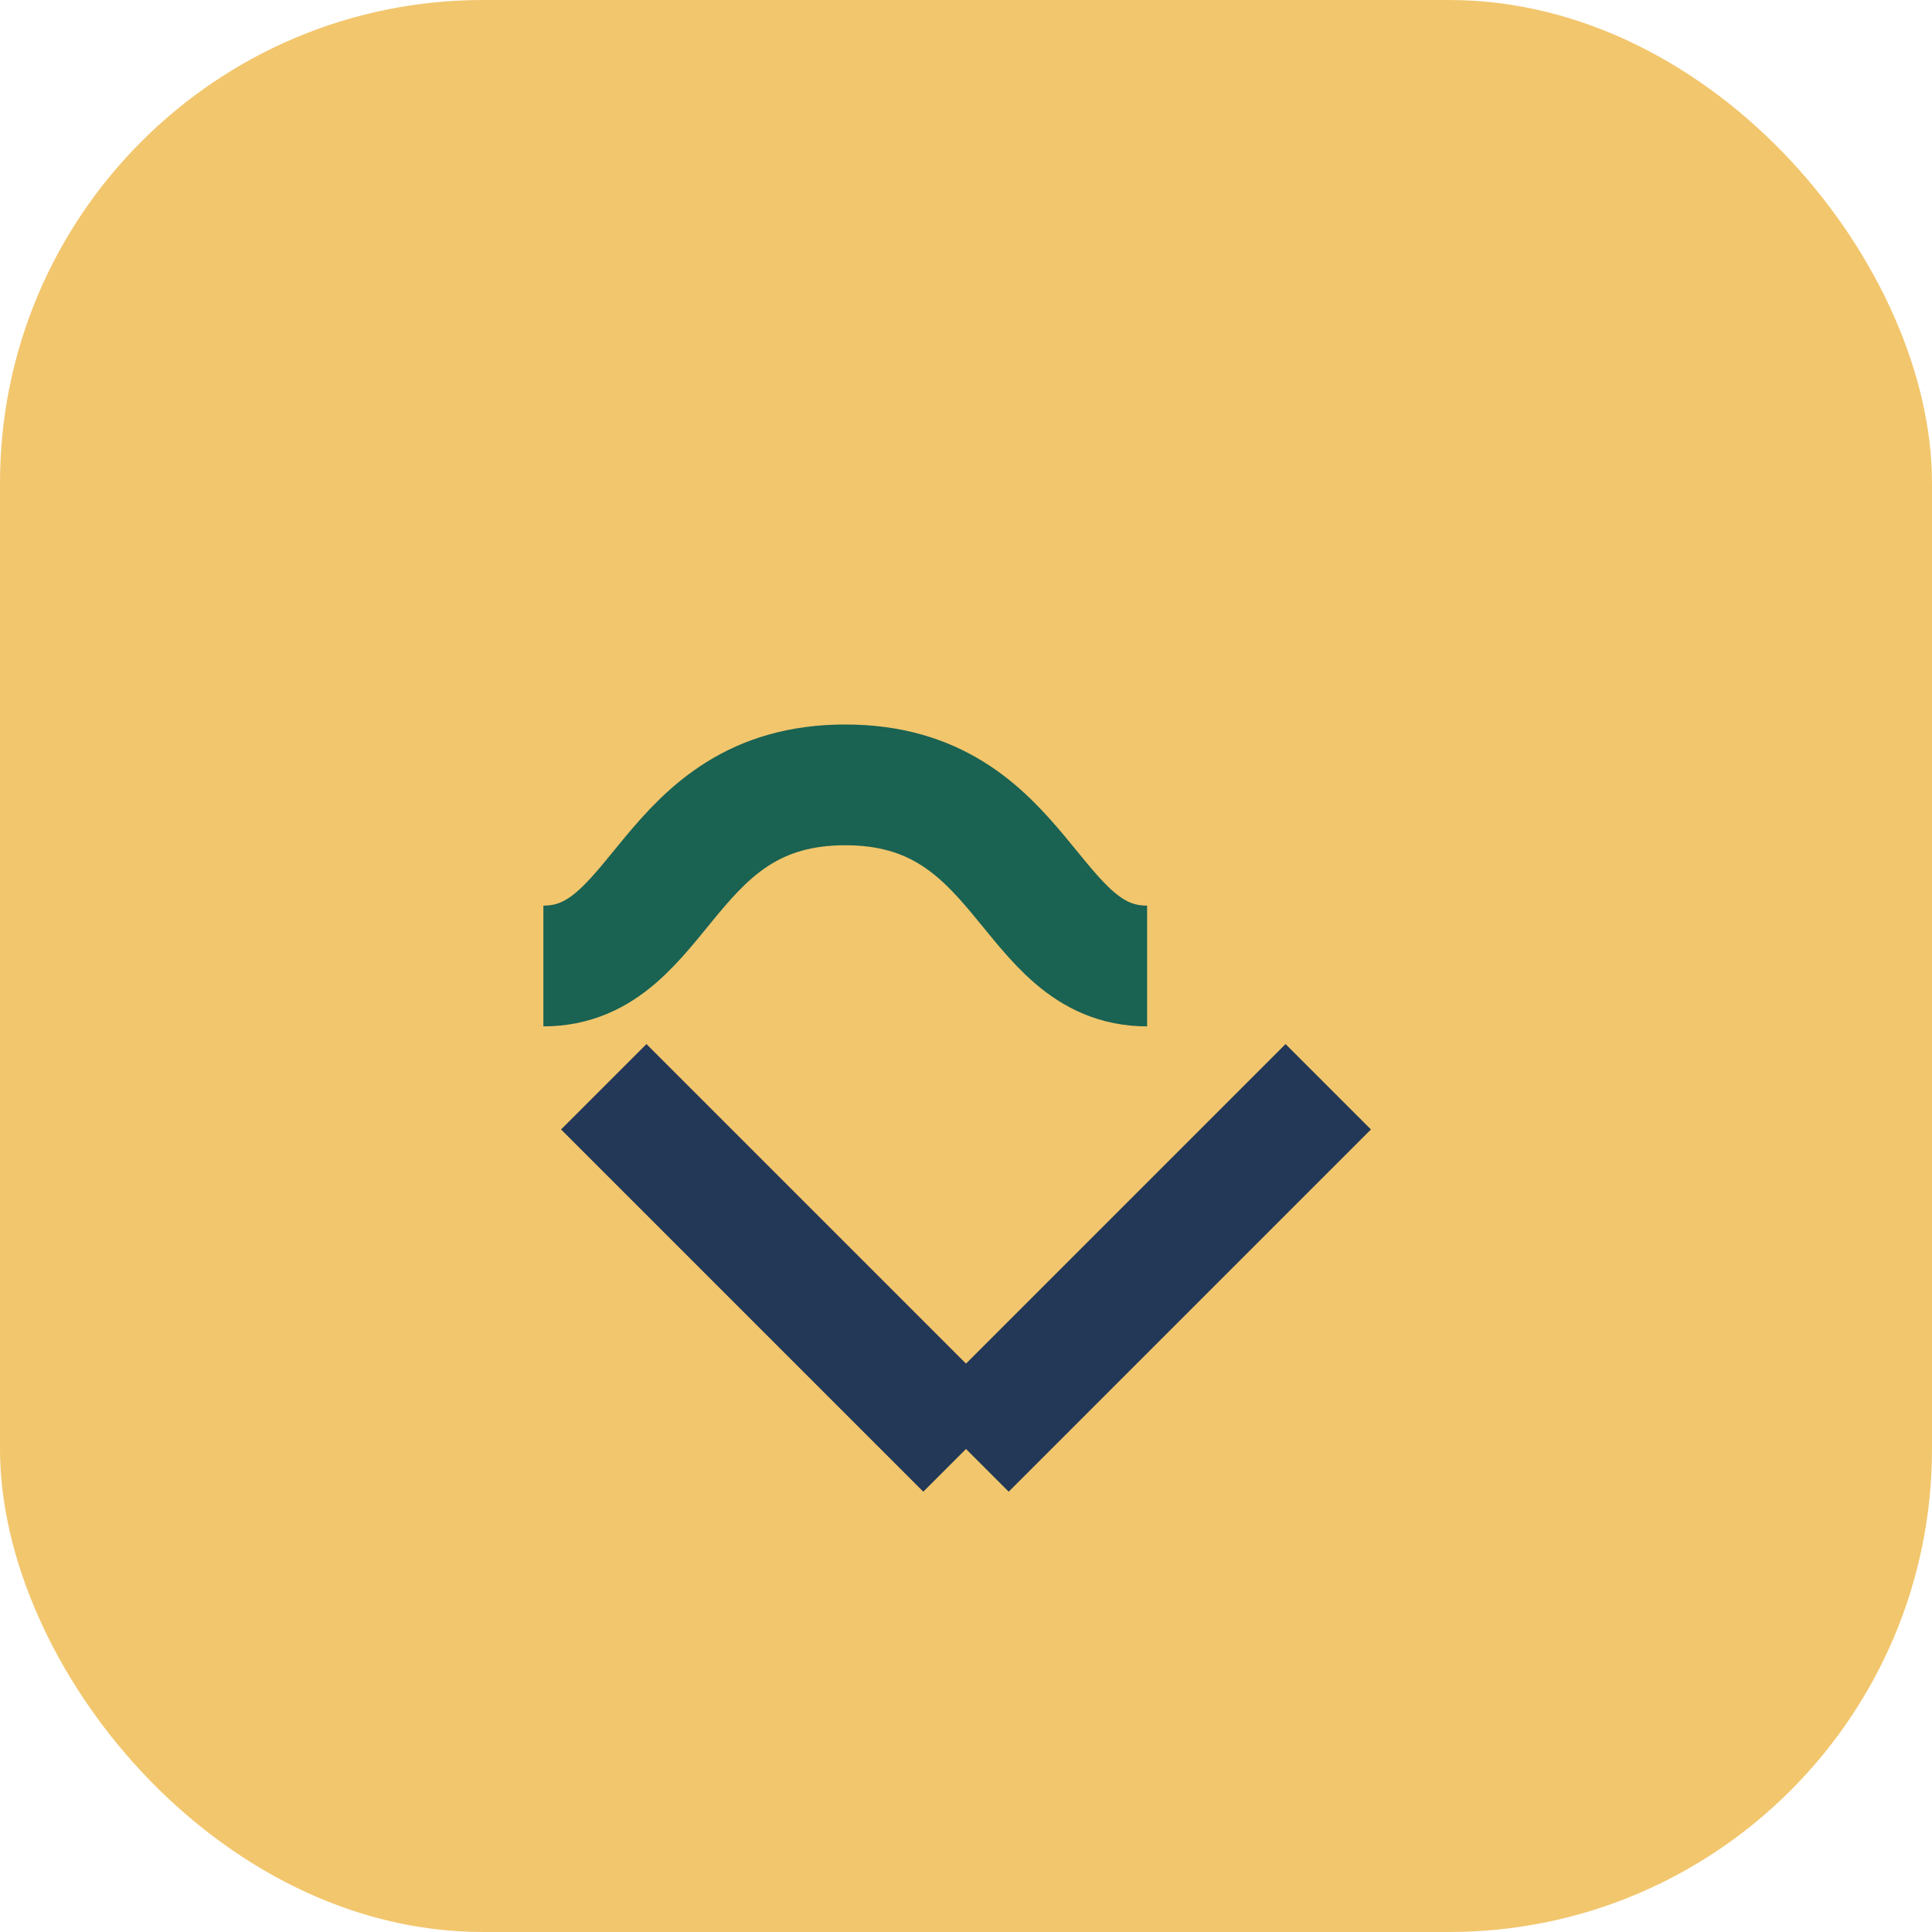
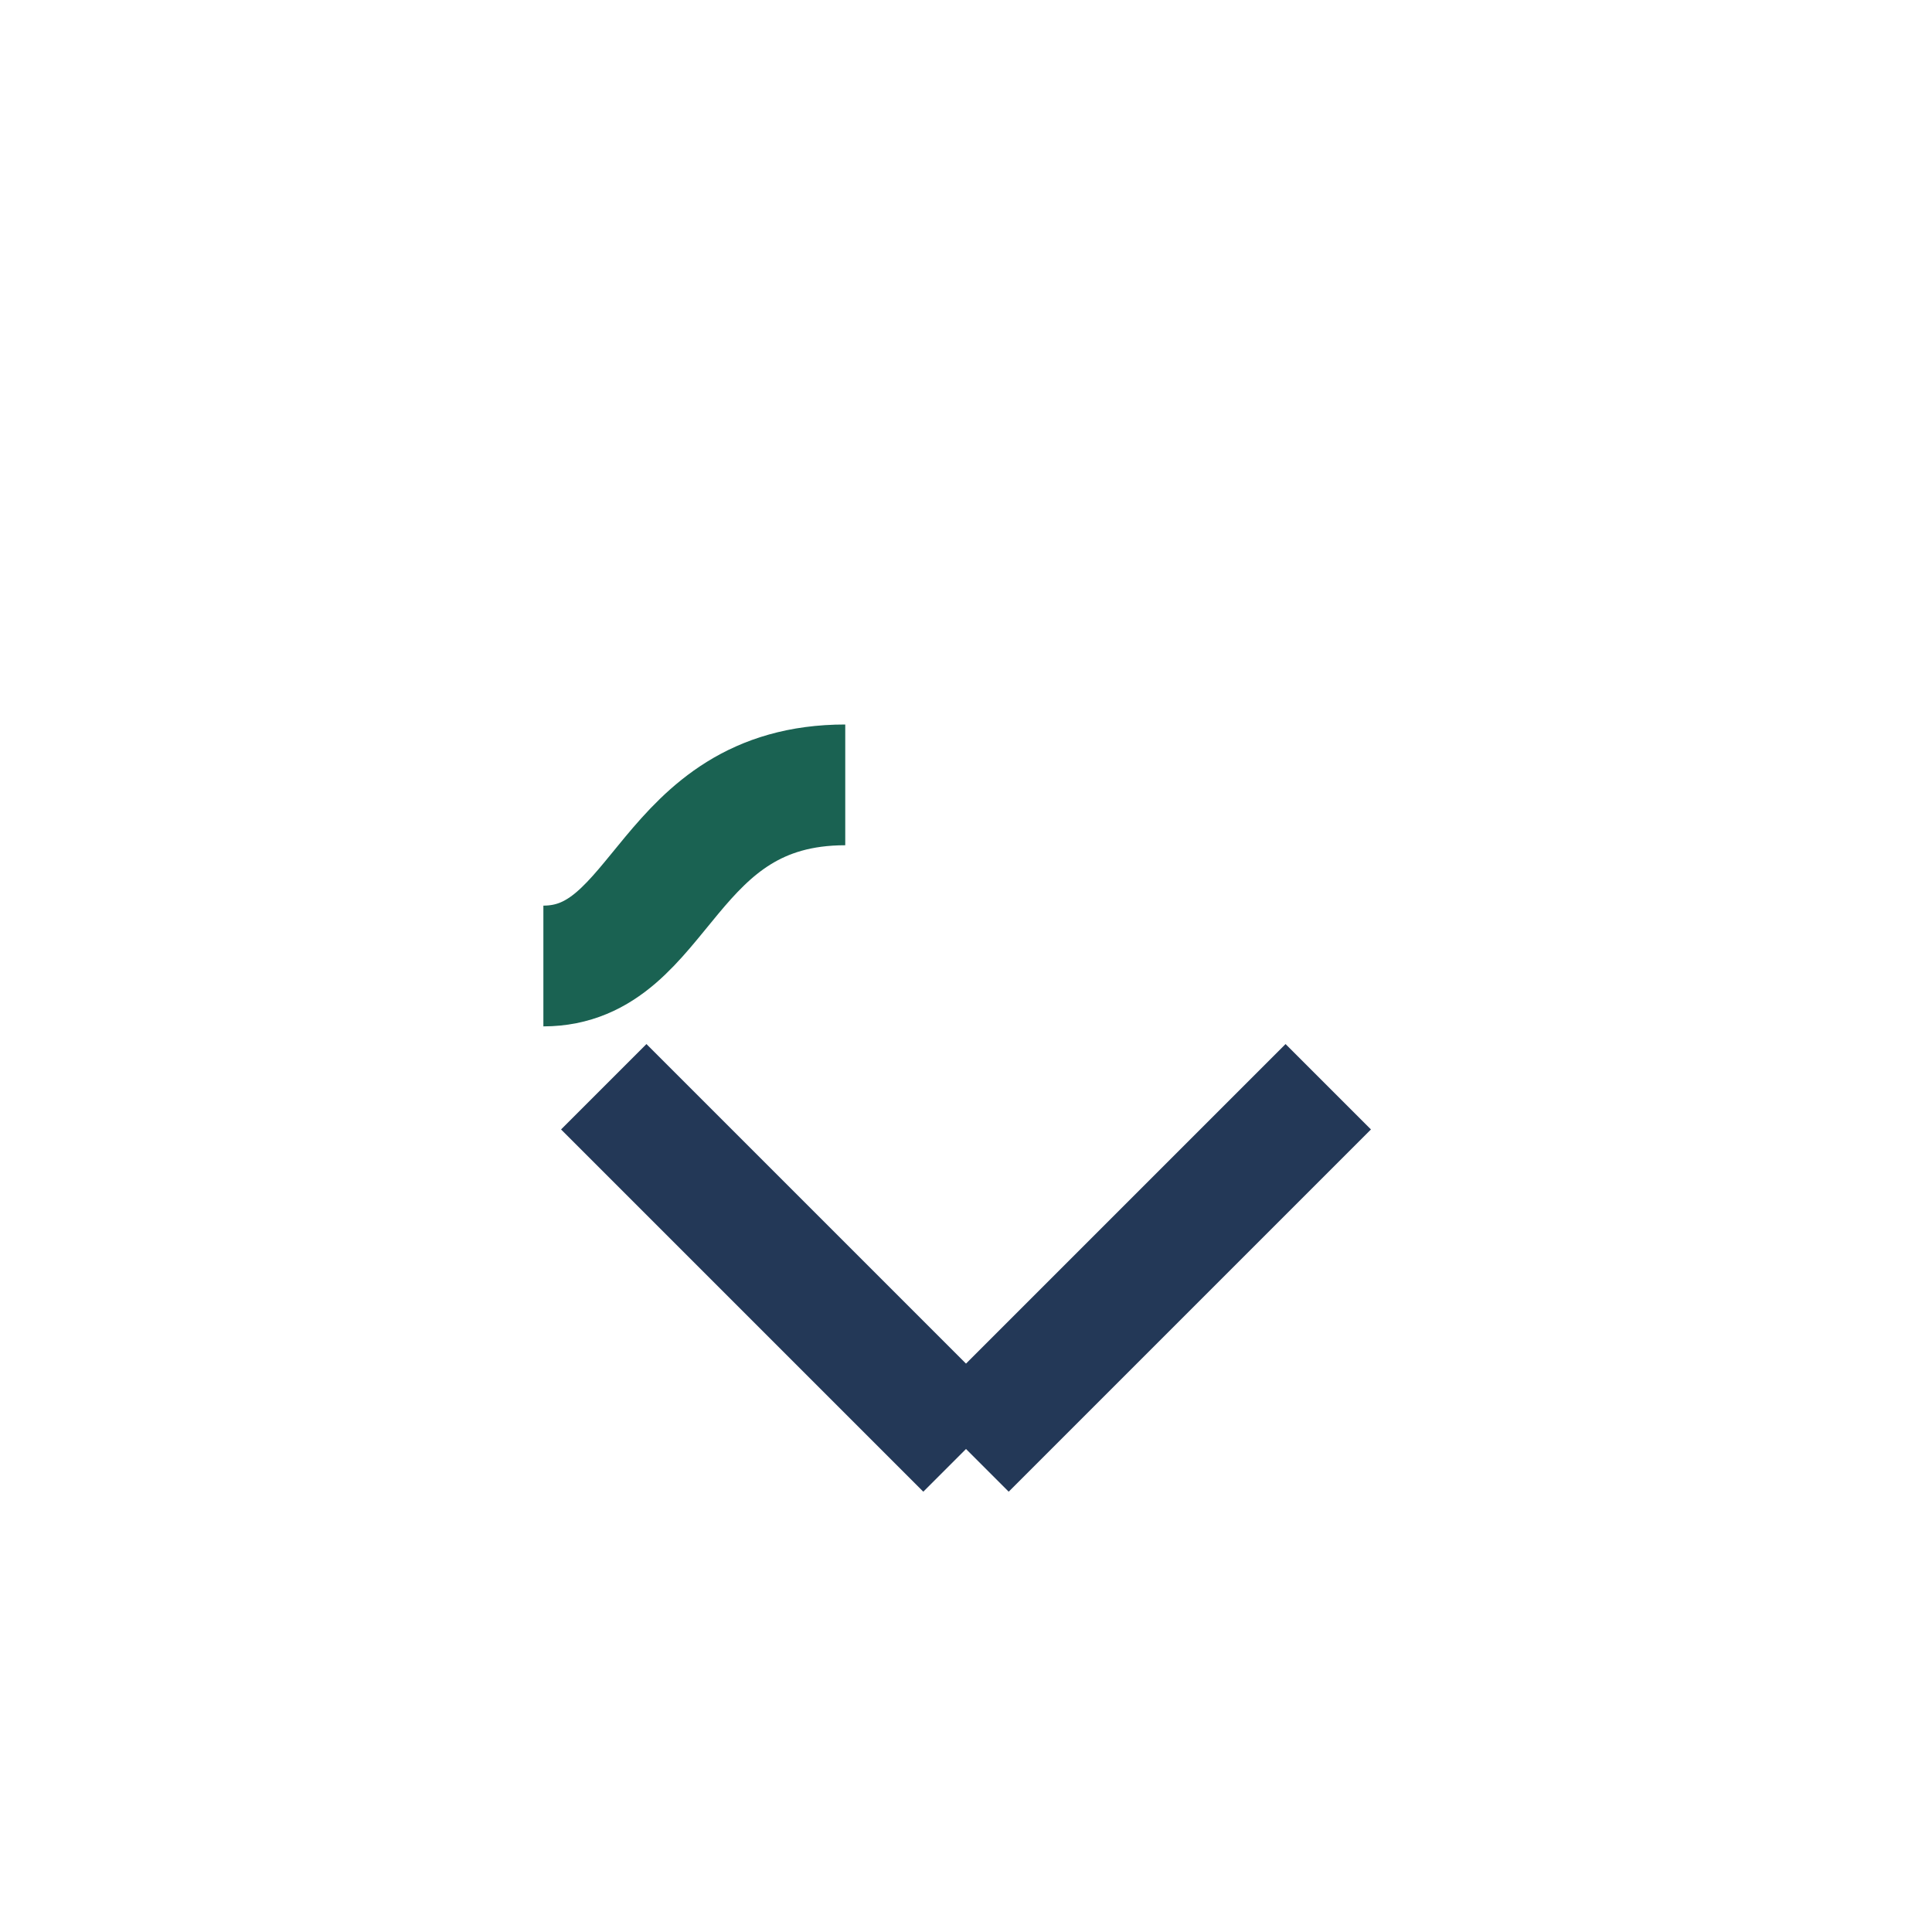
<svg xmlns="http://www.w3.org/2000/svg" width="32" height="32" viewBox="0 0 32 32">
-   <rect width="32" height="32" rx="8" fill="#F2C66D" />
  <path d="M10 18l6 6m6-6l-6 6" stroke="#233857" stroke-width="2" fill="none" />
-   <path d="M9 16c2 0 2-3 5-3s3 3 5 3" stroke="#1A6252" stroke-width="2" fill="none" />
+   <path d="M9 16c2 0 2-3 5-3" stroke="#1A6252" stroke-width="2" fill="none" />
</svg>